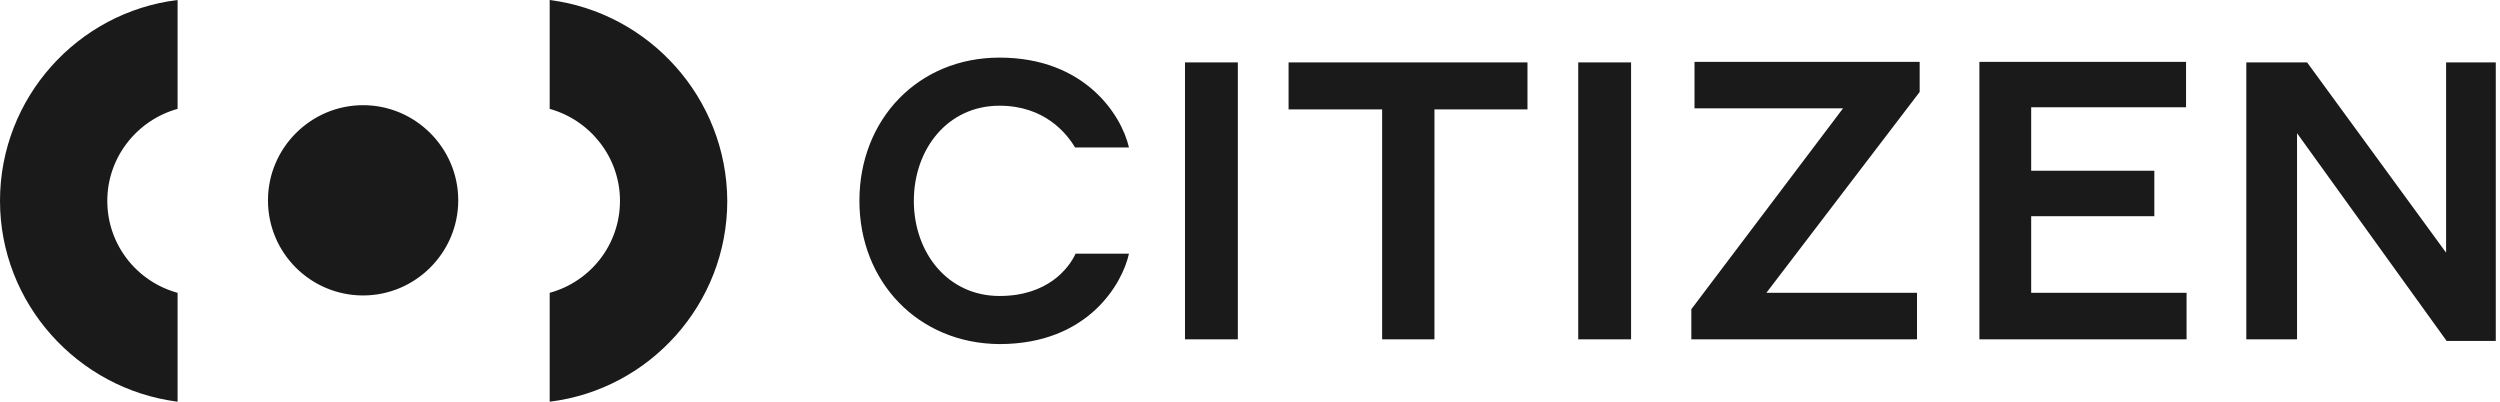
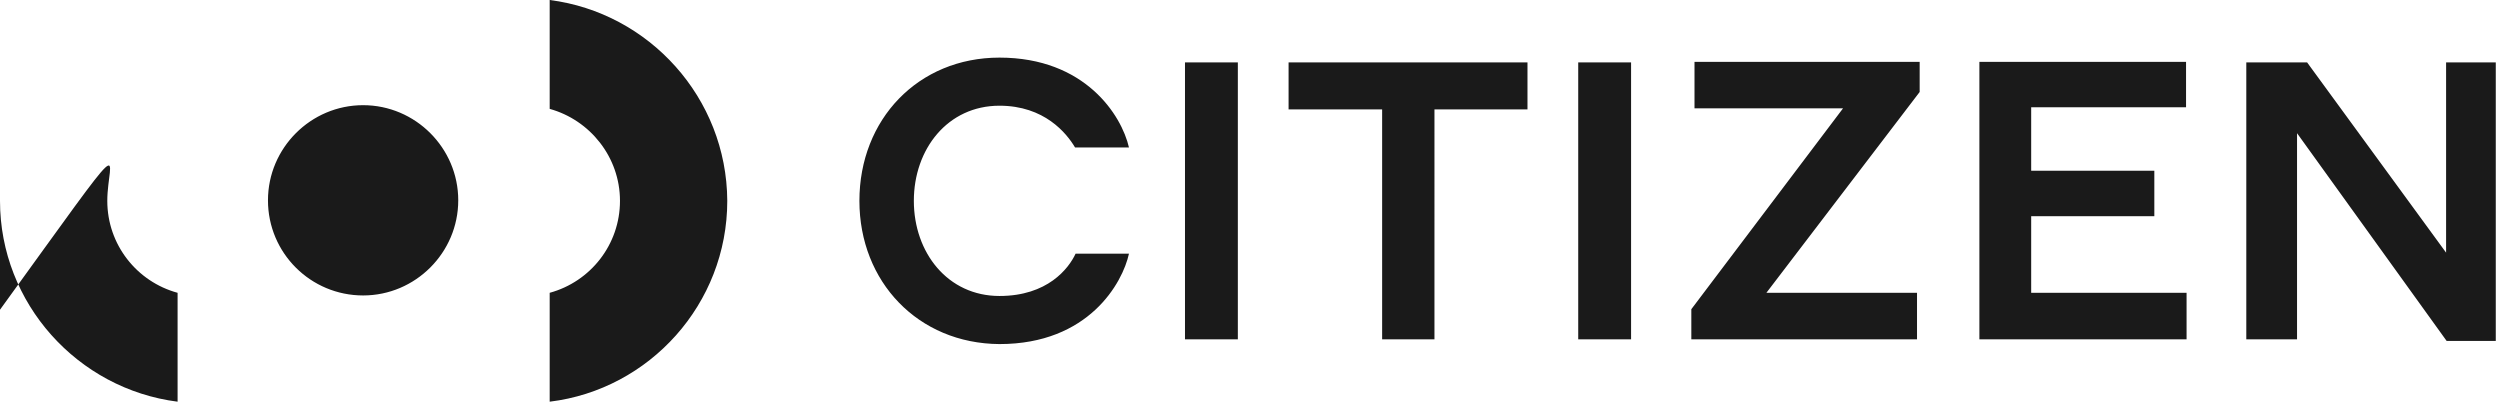
<svg xmlns="http://www.w3.org/2000/svg" version="1.1" id="Layer_1" x="0px" y="0px" viewBox="0 0 473 76" style="enable-background:new 0 0 473 76;" xml:space="preserve">
  <style type="text/css">
	.st0{fill:#1A1A1A;}
</style>
-   <path class="st0" d="M20.3,38c0,8.3,5.6,15.3,13.3,17.4V76C14.7,73.6,0,57.4,0,38C0,18.5,14.7,2.3,33.6,0v20.6  C26,22.7,20.3,29.7,20.3,38z M104,0v20.6c7.6,2.1,13.3,9.1,13.3,17.4s-5.6,15.3-13.3,17.4V76c18.9-2.3,33.6-18.5,33.6-38  C137.5,18.5,122.8,2.4,104,0z M68.7,55.9c9.9,0,18-8.1,18-18s-8.1-18-18-18s-18,8.1-18,18C50.7,47.9,58.8,55.9,68.7,55.9z M162.6,38  c0-15.4,11.1-27.1,26.5-27.1c16.2,0,23.1,10.9,24.5,17h-10.2c-1.6-2.7-5.8-7.9-14.3-7.9c-9.8,0-16.2,8.2-16.2,18s6.4,18,16.2,18  c9.1,0,13.1-5.2,14.4-8h10.1c-1.2,5.5-7.6,17.1-24.5,17.1C173.7,65,162.6,53.3,162.6,38z M224.2,64.2h10V11.8h-10  C224.2,11.8,224.2,64.2,224.2,64.2z M243.8,20.7h17.7v43.5h9.9V20.7H289v-8.9h-45.2L243.8,20.7L243.8,20.7z M298.6,64.2h10V11.8h-10  C298.6,11.8,298.6,64.2,298.6,64.2z M362.6,55.4h-28.4l29-38v-5.7h-42.6v8.8h28.1l-28.7,38v5.7h42.7v-8.8H362.6z M374.5,64.2h39.2  v-8.8h-29.4V40.9h23.3v-8.6h-23.3v-12h29.3v-8.6h-39.1C374.5,11.7,374.5,64.2,374.5,64.2z M472.3,11.8h-9.5v36l-26.3-36H425v52.4  h9.6v-39l28.3,39.3h9.3V11.8C472.2,11.8,472.3,11.8,472.3,11.8z" />
+   <path class="st0" d="M20.3,38c0,8.3,5.6,15.3,13.3,17.4V76C14.7,73.6,0,57.4,0,38v20.6  C26,22.7,20.3,29.7,20.3,38z M104,0v20.6c7.6,2.1,13.3,9.1,13.3,17.4s-5.6,15.3-13.3,17.4V76c18.9-2.3,33.6-18.5,33.6-38  C137.5,18.5,122.8,2.4,104,0z M68.7,55.9c9.9,0,18-8.1,18-18s-8.1-18-18-18s-18,8.1-18,18C50.7,47.9,58.8,55.9,68.7,55.9z M162.6,38  c0-15.4,11.1-27.1,26.5-27.1c16.2,0,23.1,10.9,24.5,17h-10.2c-1.6-2.7-5.8-7.9-14.3-7.9c-9.8,0-16.2,8.2-16.2,18s6.4,18,16.2,18  c9.1,0,13.1-5.2,14.4-8h10.1c-1.2,5.5-7.6,17.1-24.5,17.1C173.7,65,162.6,53.3,162.6,38z M224.2,64.2h10V11.8h-10  C224.2,11.8,224.2,64.2,224.2,64.2z M243.8,20.7h17.7v43.5h9.9V20.7H289v-8.9h-45.2L243.8,20.7L243.8,20.7z M298.6,64.2h10V11.8h-10  C298.6,11.8,298.6,64.2,298.6,64.2z M362.6,55.4h-28.4l29-38v-5.7h-42.6v8.8h28.1l-28.7,38v5.7h42.7v-8.8H362.6z M374.5,64.2h39.2  v-8.8h-29.4V40.9h23.3v-8.6h-23.3v-12h29.3v-8.6h-39.1C374.5,11.7,374.5,64.2,374.5,64.2z M472.3,11.8h-9.5v36l-26.3-36H425v52.4  h9.6v-39l28.3,39.3h9.3V11.8C472.2,11.8,472.3,11.8,472.3,11.8z" />
</svg>